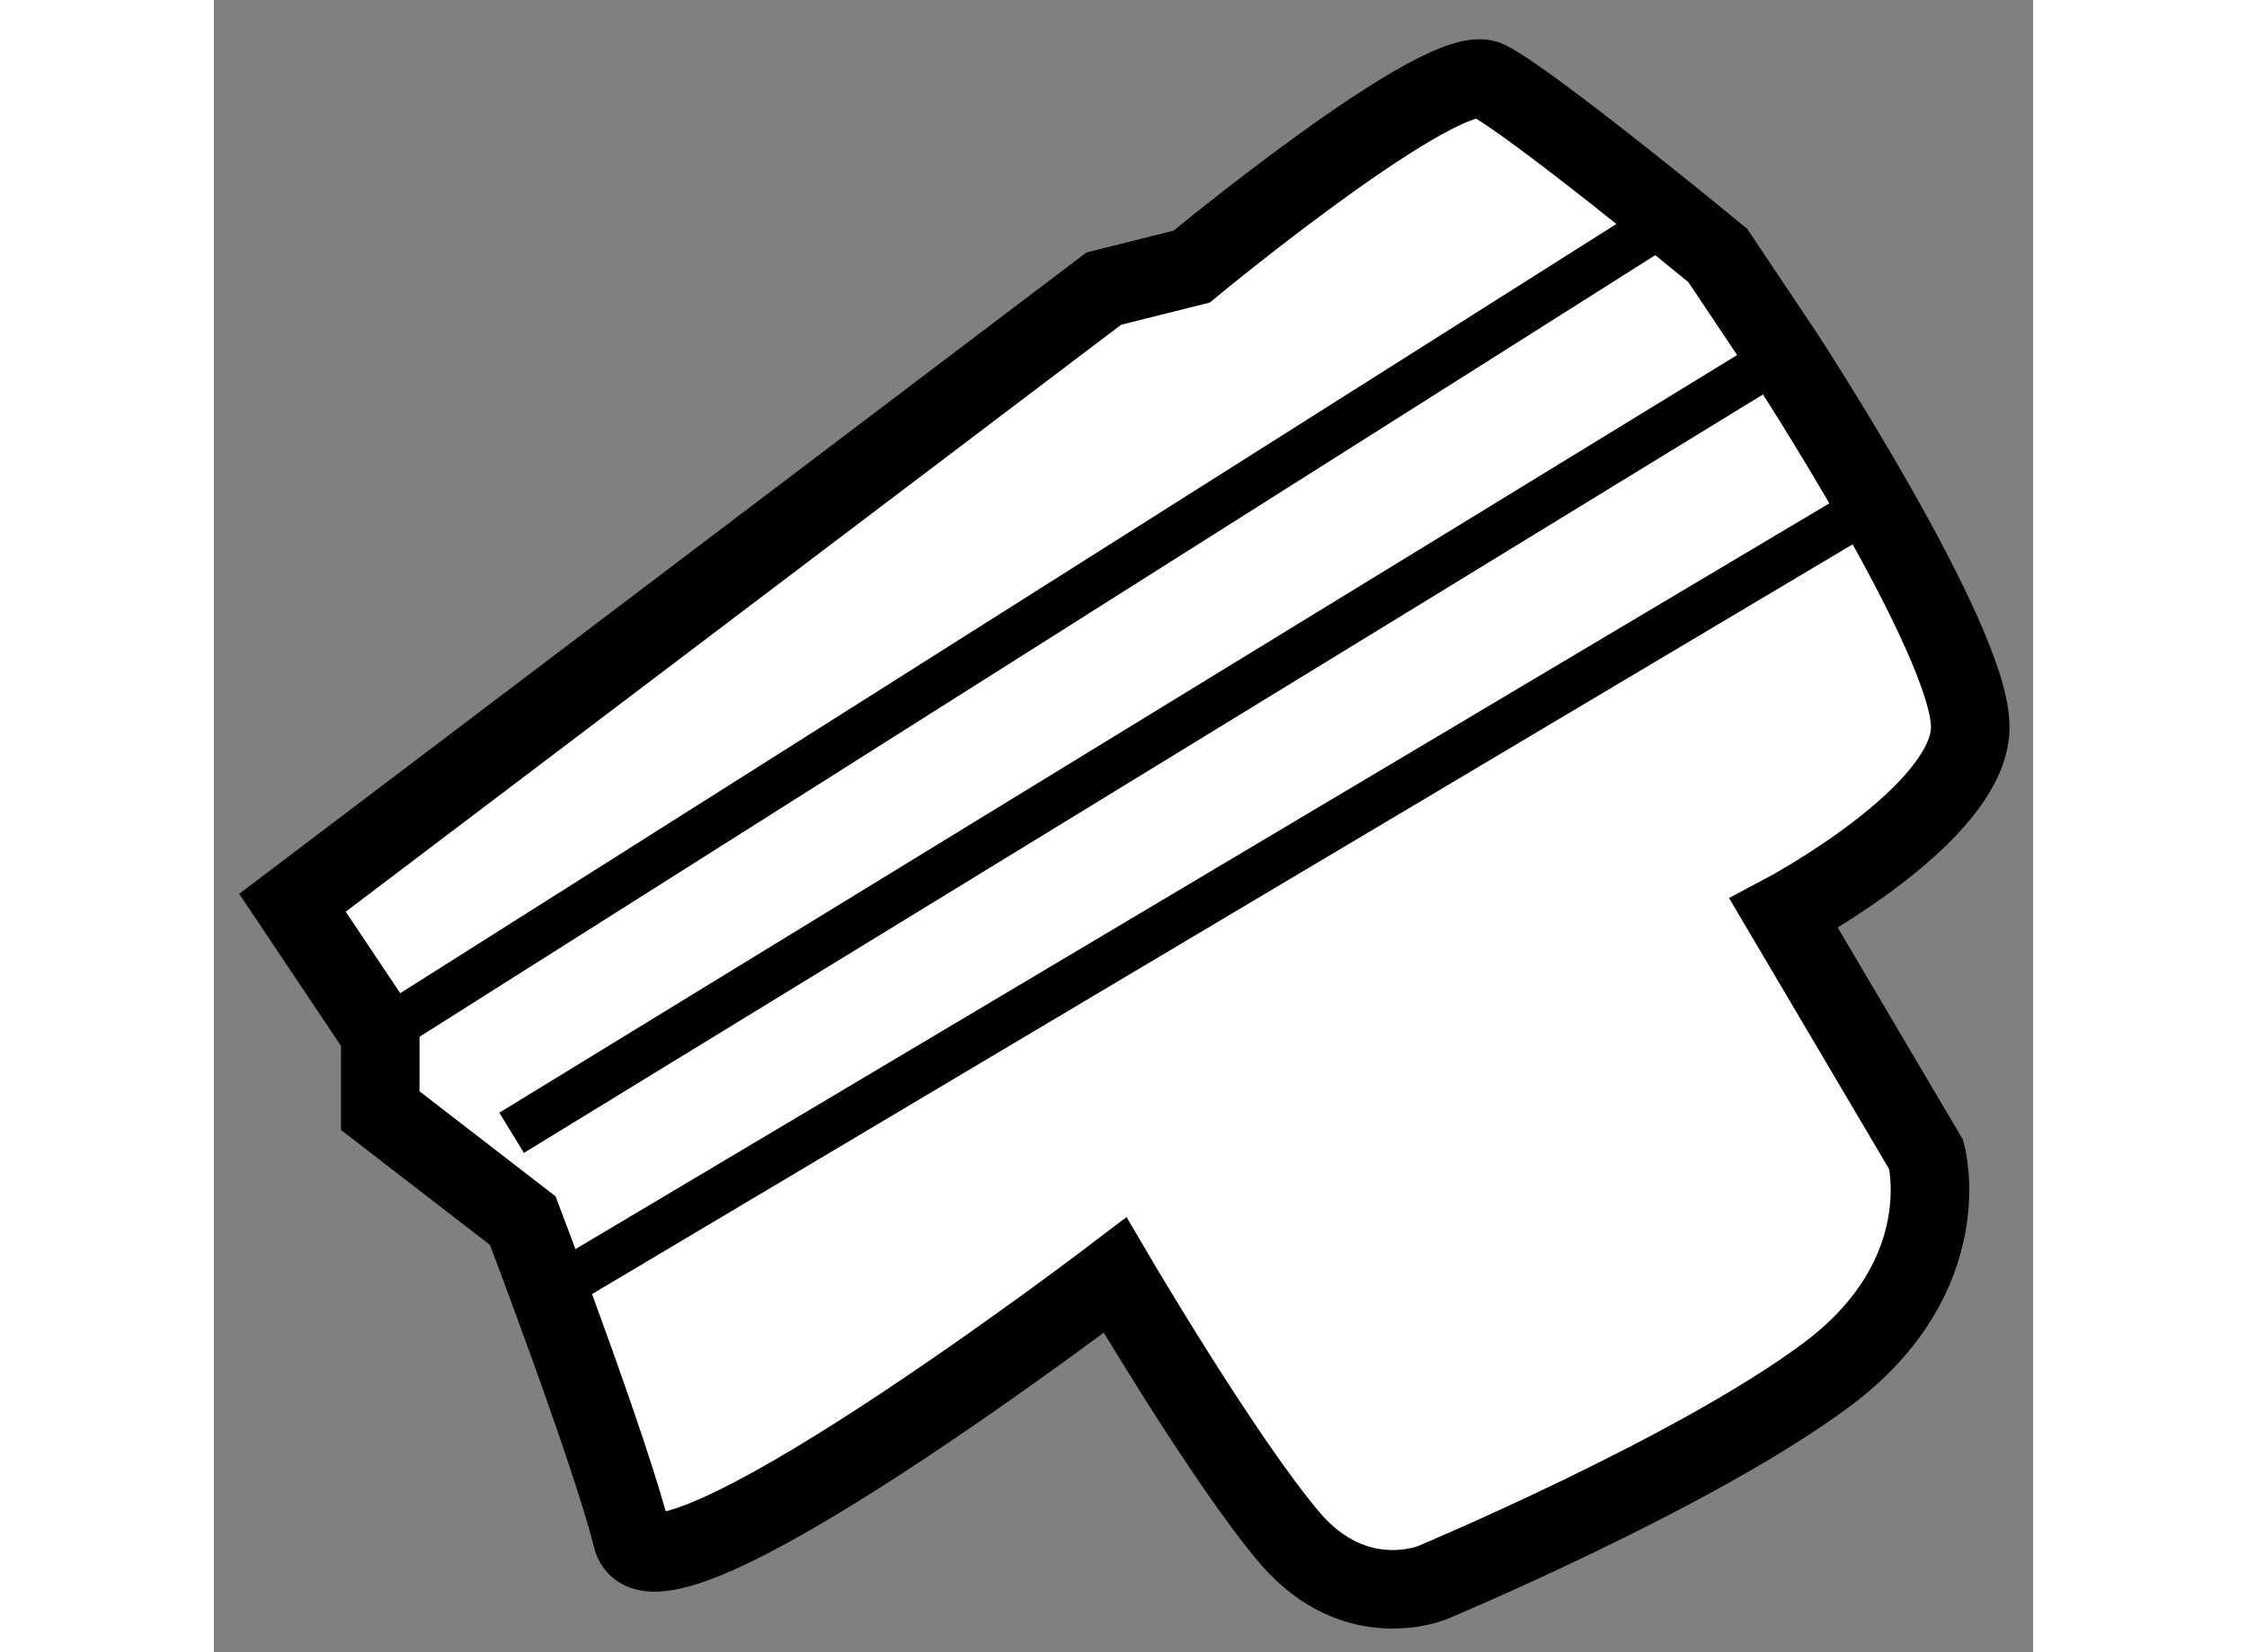
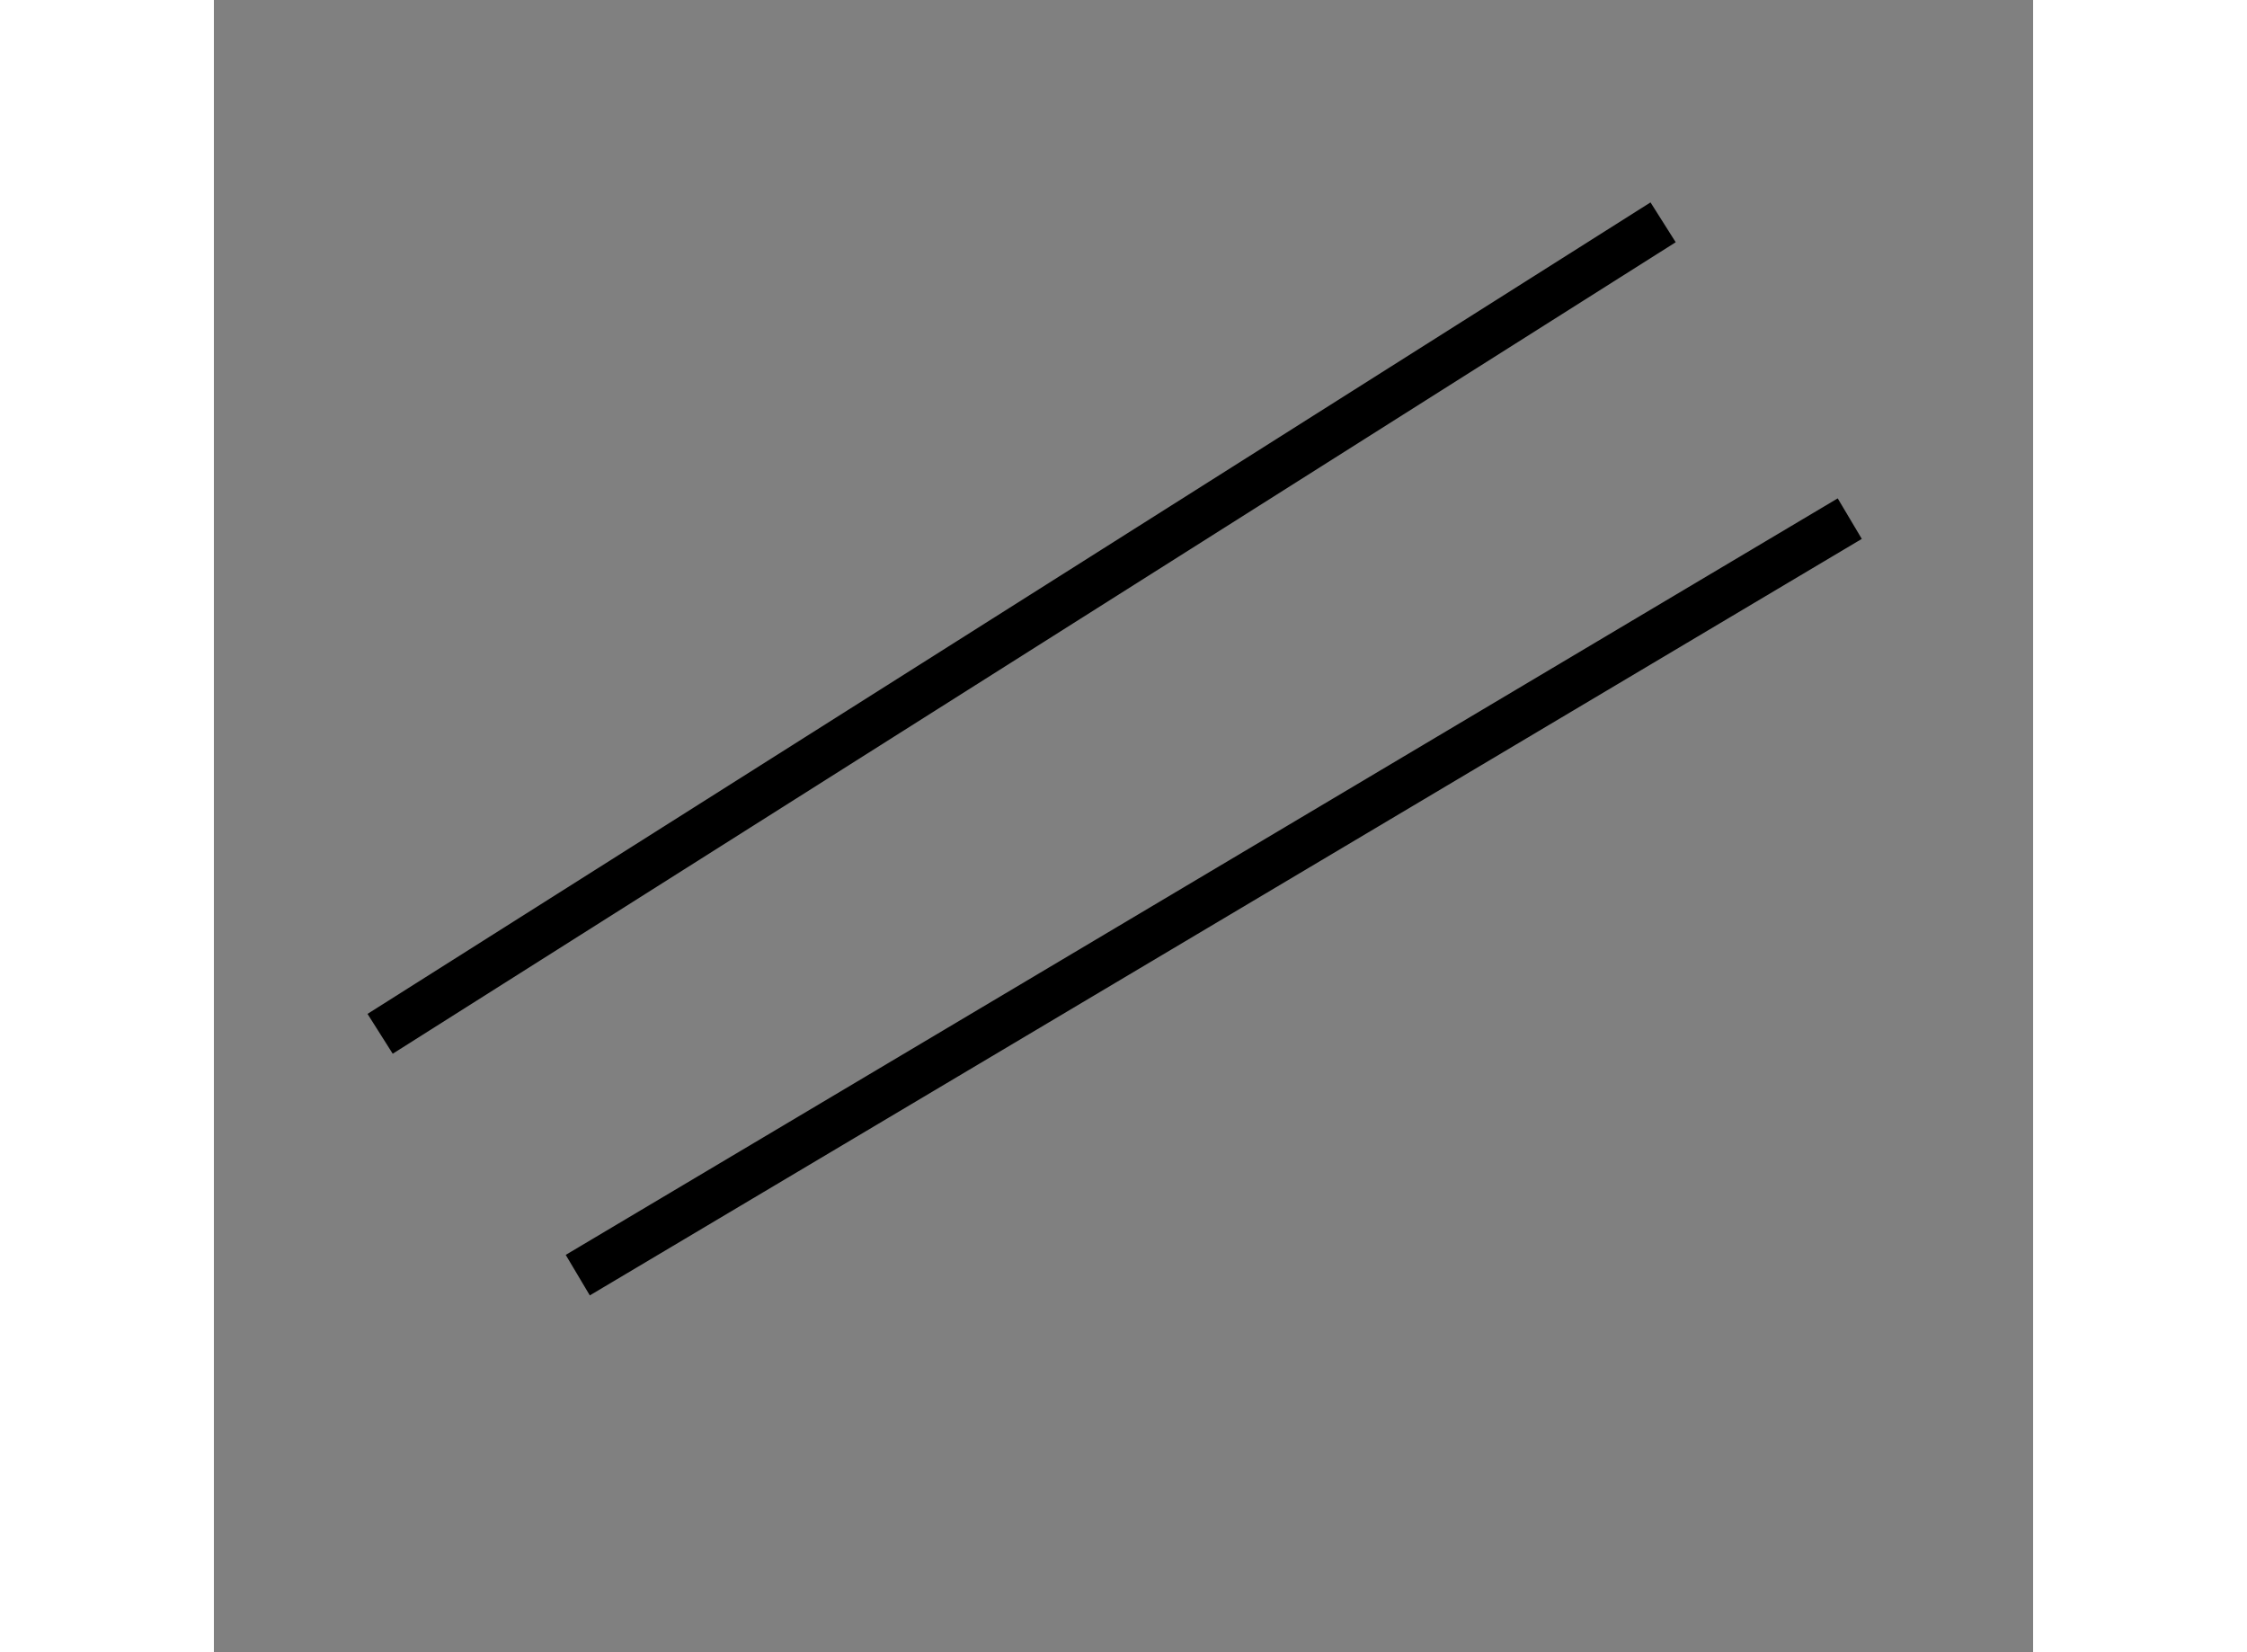
<svg xmlns="http://www.w3.org/2000/svg" version="1.1" x="0px" y="0px" width="244.8px" height="180px" viewBox="181.317 164.689 11.579 10.516" enable-background="new 0 0 244.8 180" xml:space="preserve">
  <rect x="181.317" y="164.689" width="11.579" height="10.516" fill="#808080" stroke="none" />
  <g>
-     <path fill="#FFFFFF" stroke="#000000" stroke-width="0.5" d="M181.817,170.435l5.164-3.909l0.559-0.14     c0,0,1.606-1.328,1.885-1.187c0.279,0.14,1.464,1.116,1.464,1.116l0.42,0.628c0,0,1.187,1.813,1.187,2.373     c0,0.557-1.187,1.187-1.187,1.187l0.907,1.536c0,0,0.211,0.766-0.629,1.396c-0.836,0.625-2.512,1.326-2.512,1.326     s-0.489,0.207-0.908-0.281c-0.417-0.488-1.114-1.675-1.114-1.675s-2.932,2.234-3.073,1.675c-0.139-0.558-0.697-2.022-0.697-2.022     l-0.907-0.7v-0.488L181.817,170.435z" />
    <line fill="none" stroke="#000000" stroke-width="0.3" x1="182.375" y1="171.269" x2="190.541" y2="166.104" />
-     <line fill="none" stroke="#000000" stroke-width="0.3" x1="183.212" y1="171.899" x2="191.309" y2="166.943" />
    <line fill="none" stroke="#000000" stroke-width="0.3" x1="183.633" y1="172.805" x2="191.729" y2="167.99" />
  </g>
</svg>